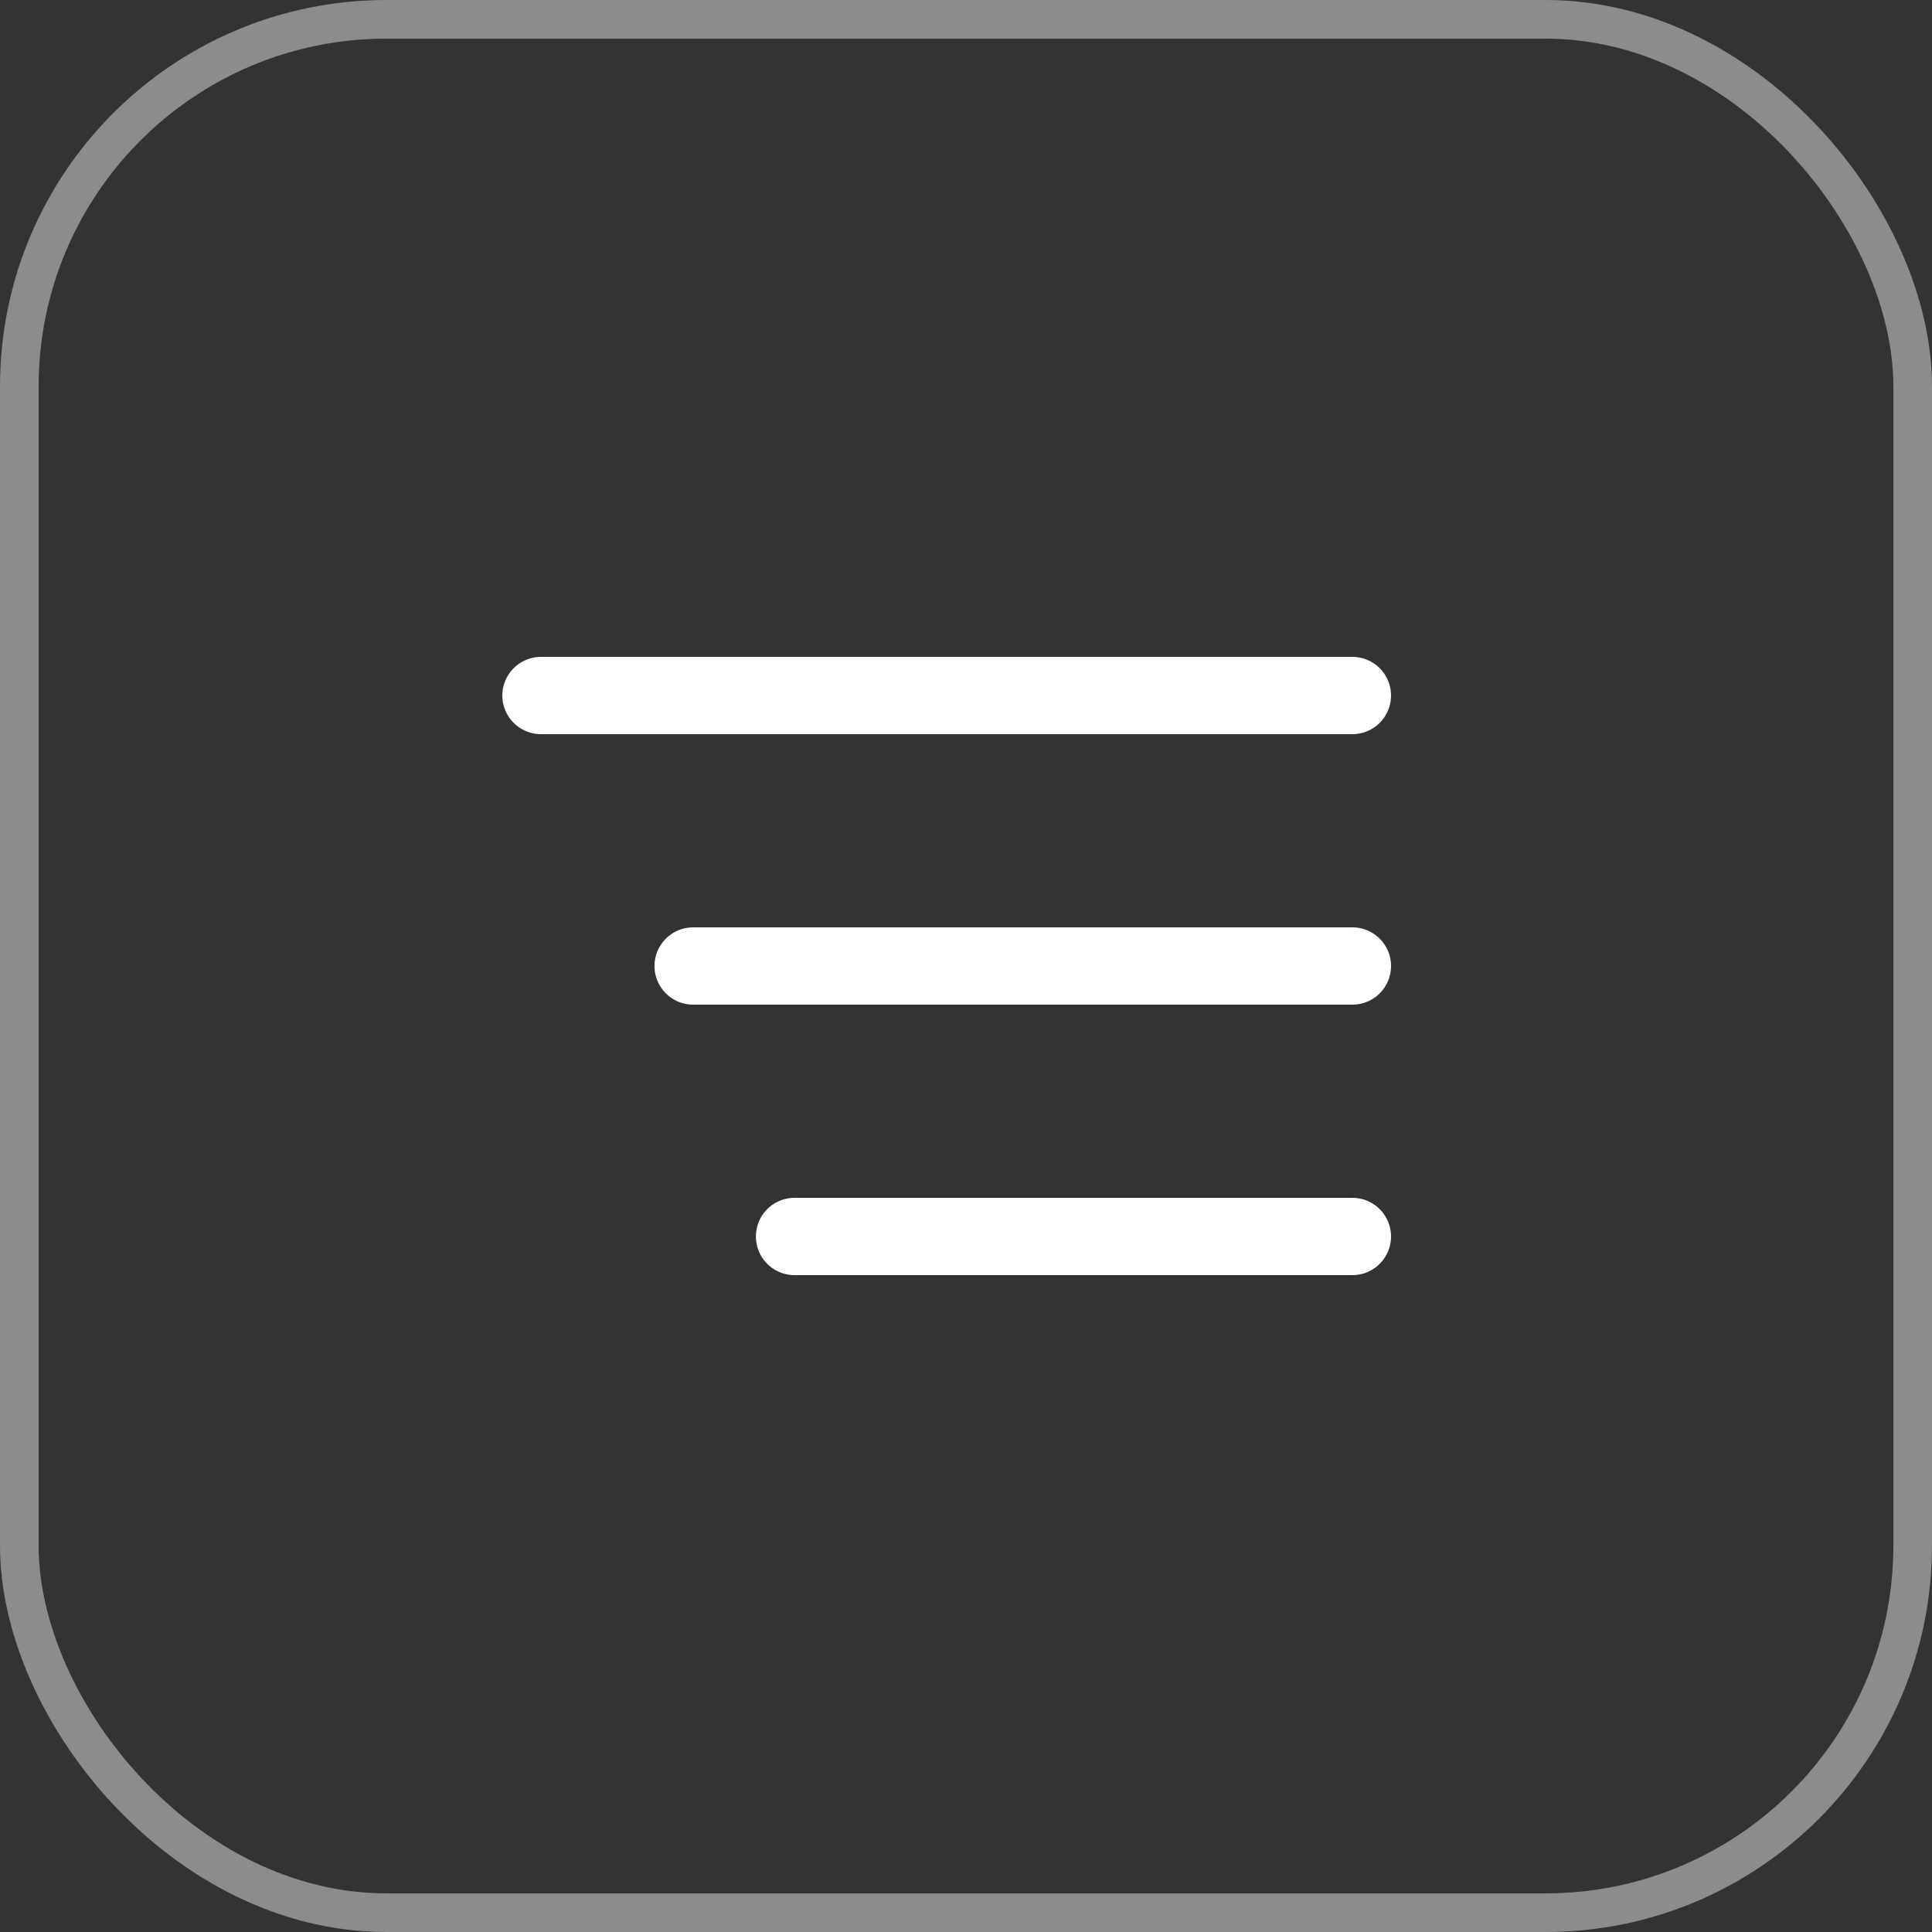
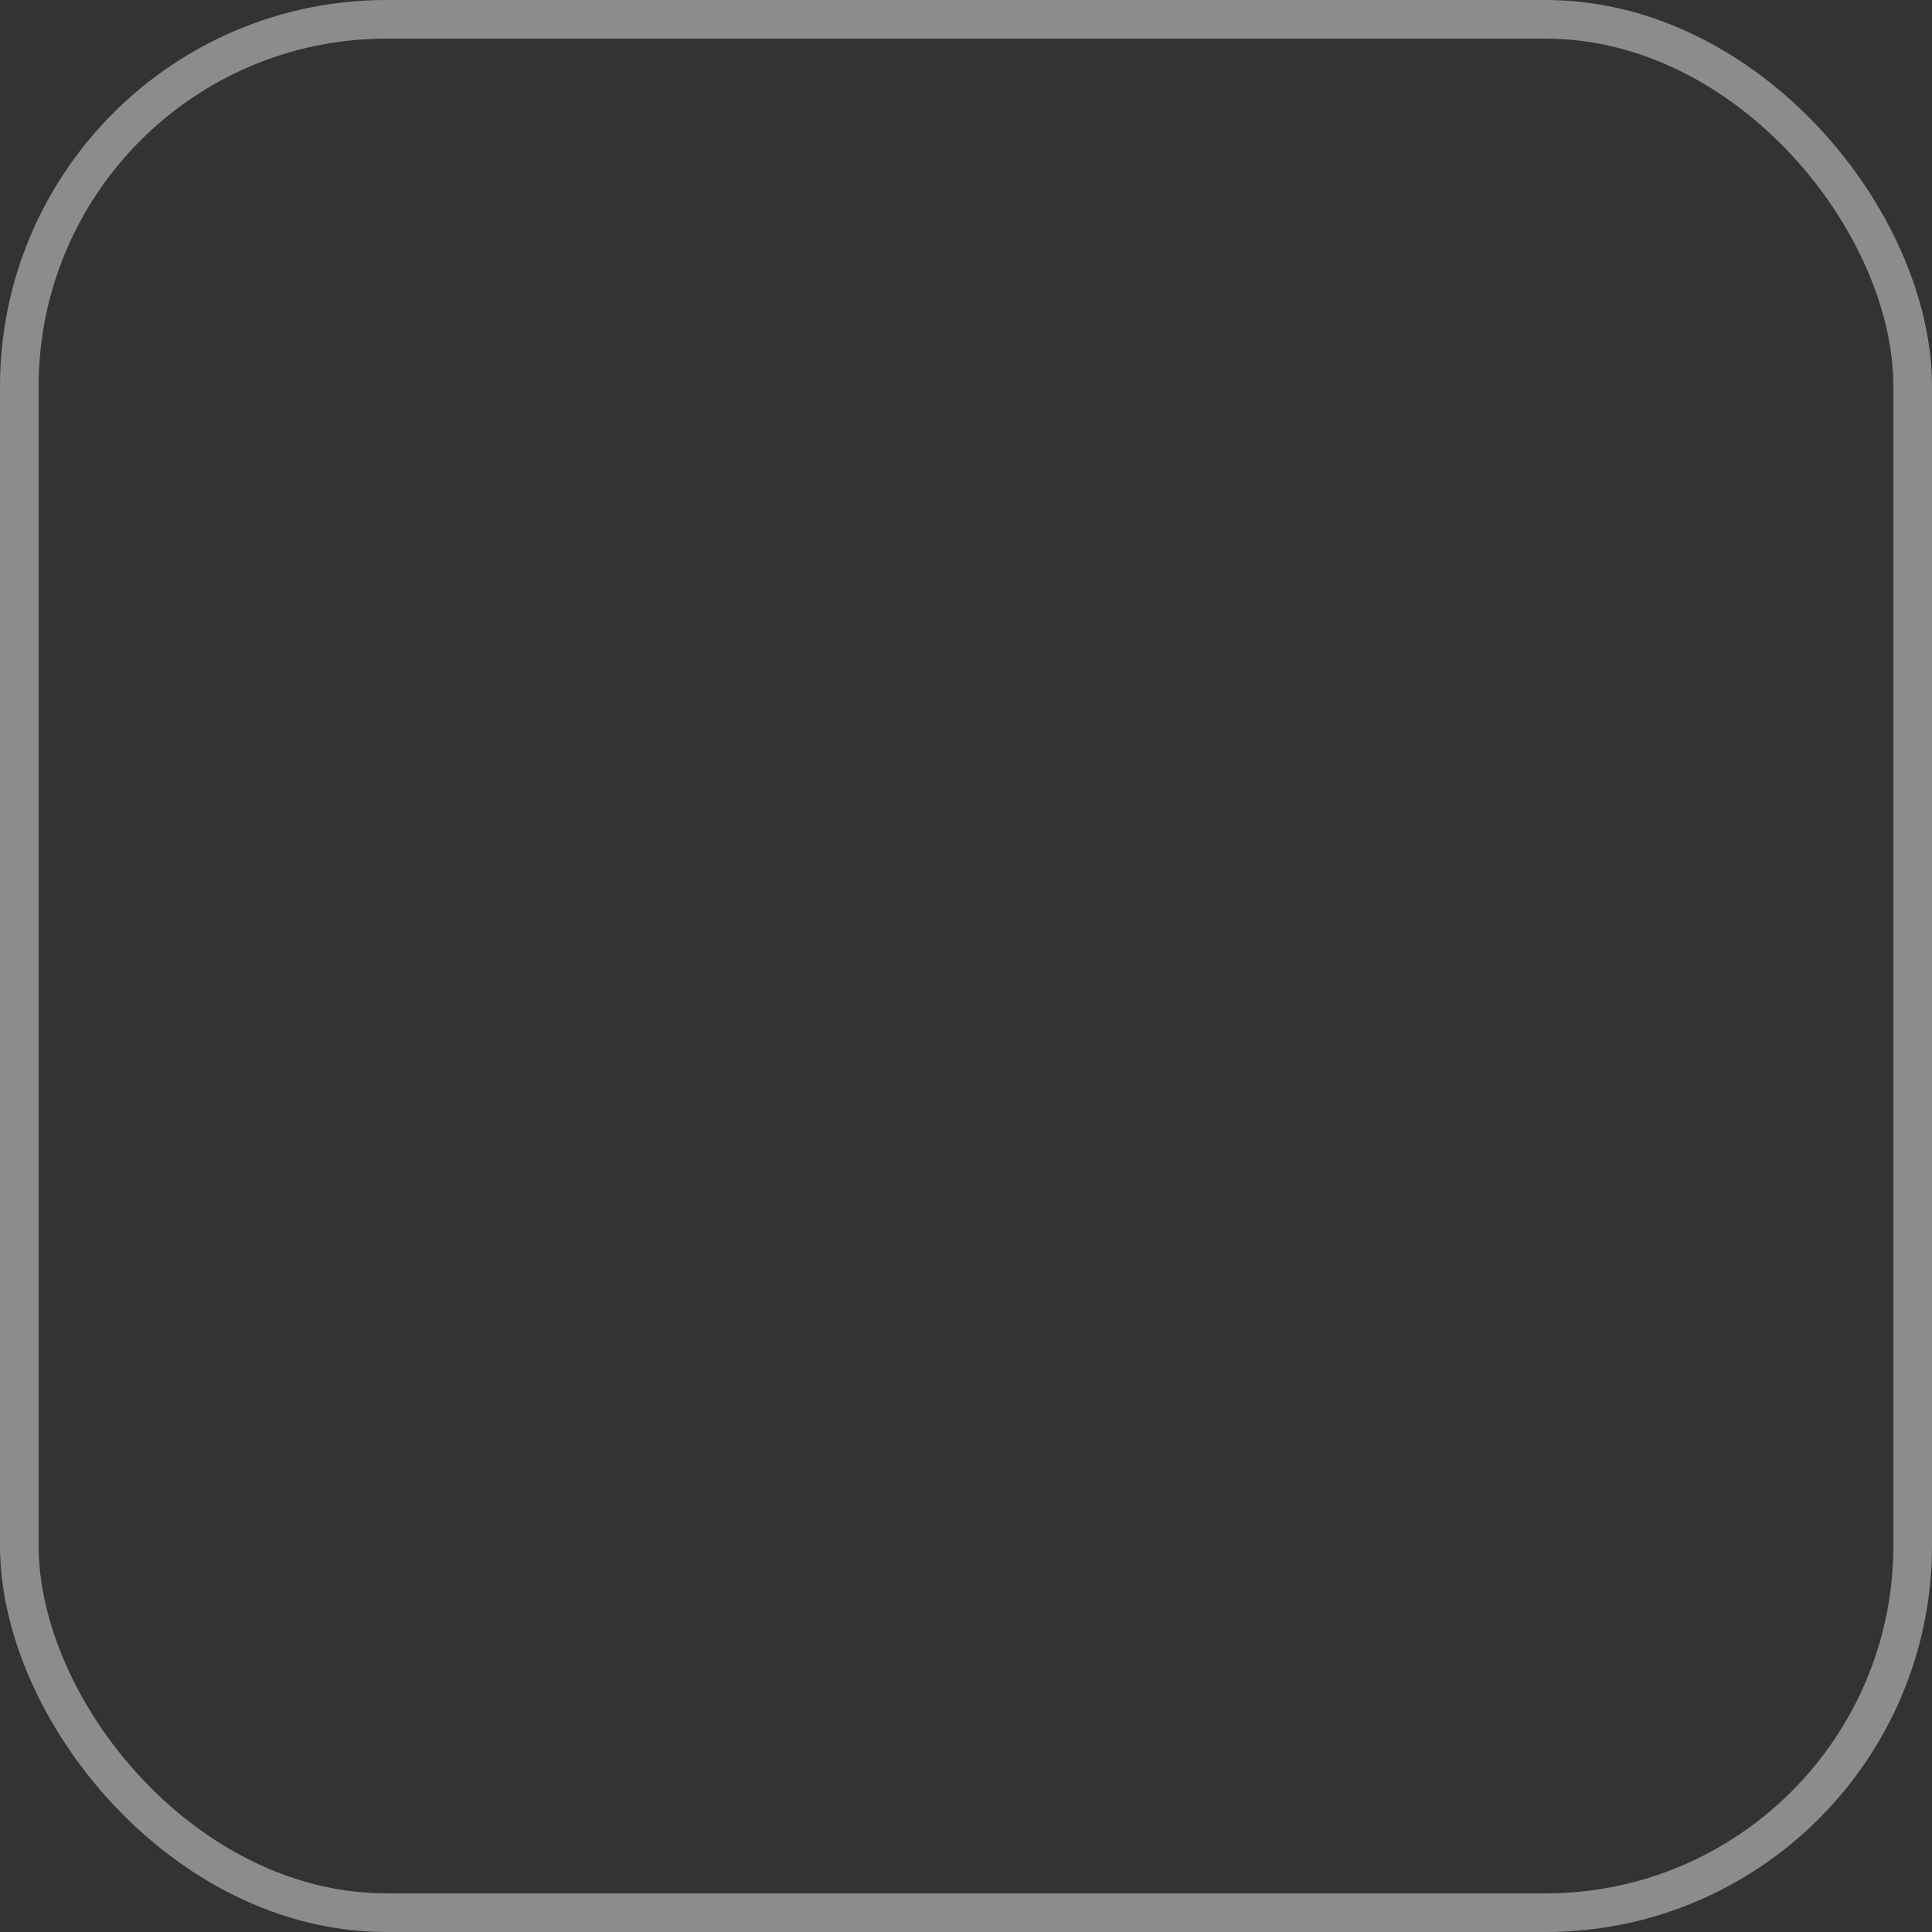
<svg xmlns="http://www.w3.org/2000/svg" width="50" height="50" viewBox="0 0 50 50" fill="none">
  <rect x="0" y="0" width="50" height="50" fill="#333333" stroke="none" />
  <rect x="0.5" y="0.5" width="49" height="49" rx="9.5" stroke="#8C8C8C" />
-   <path d="M35 18H14M35 25H17.938M35 32H20.562" stroke="white" stroke-width="2" stroke-linecap="round" stroke-linejoin="round" />
</svg>